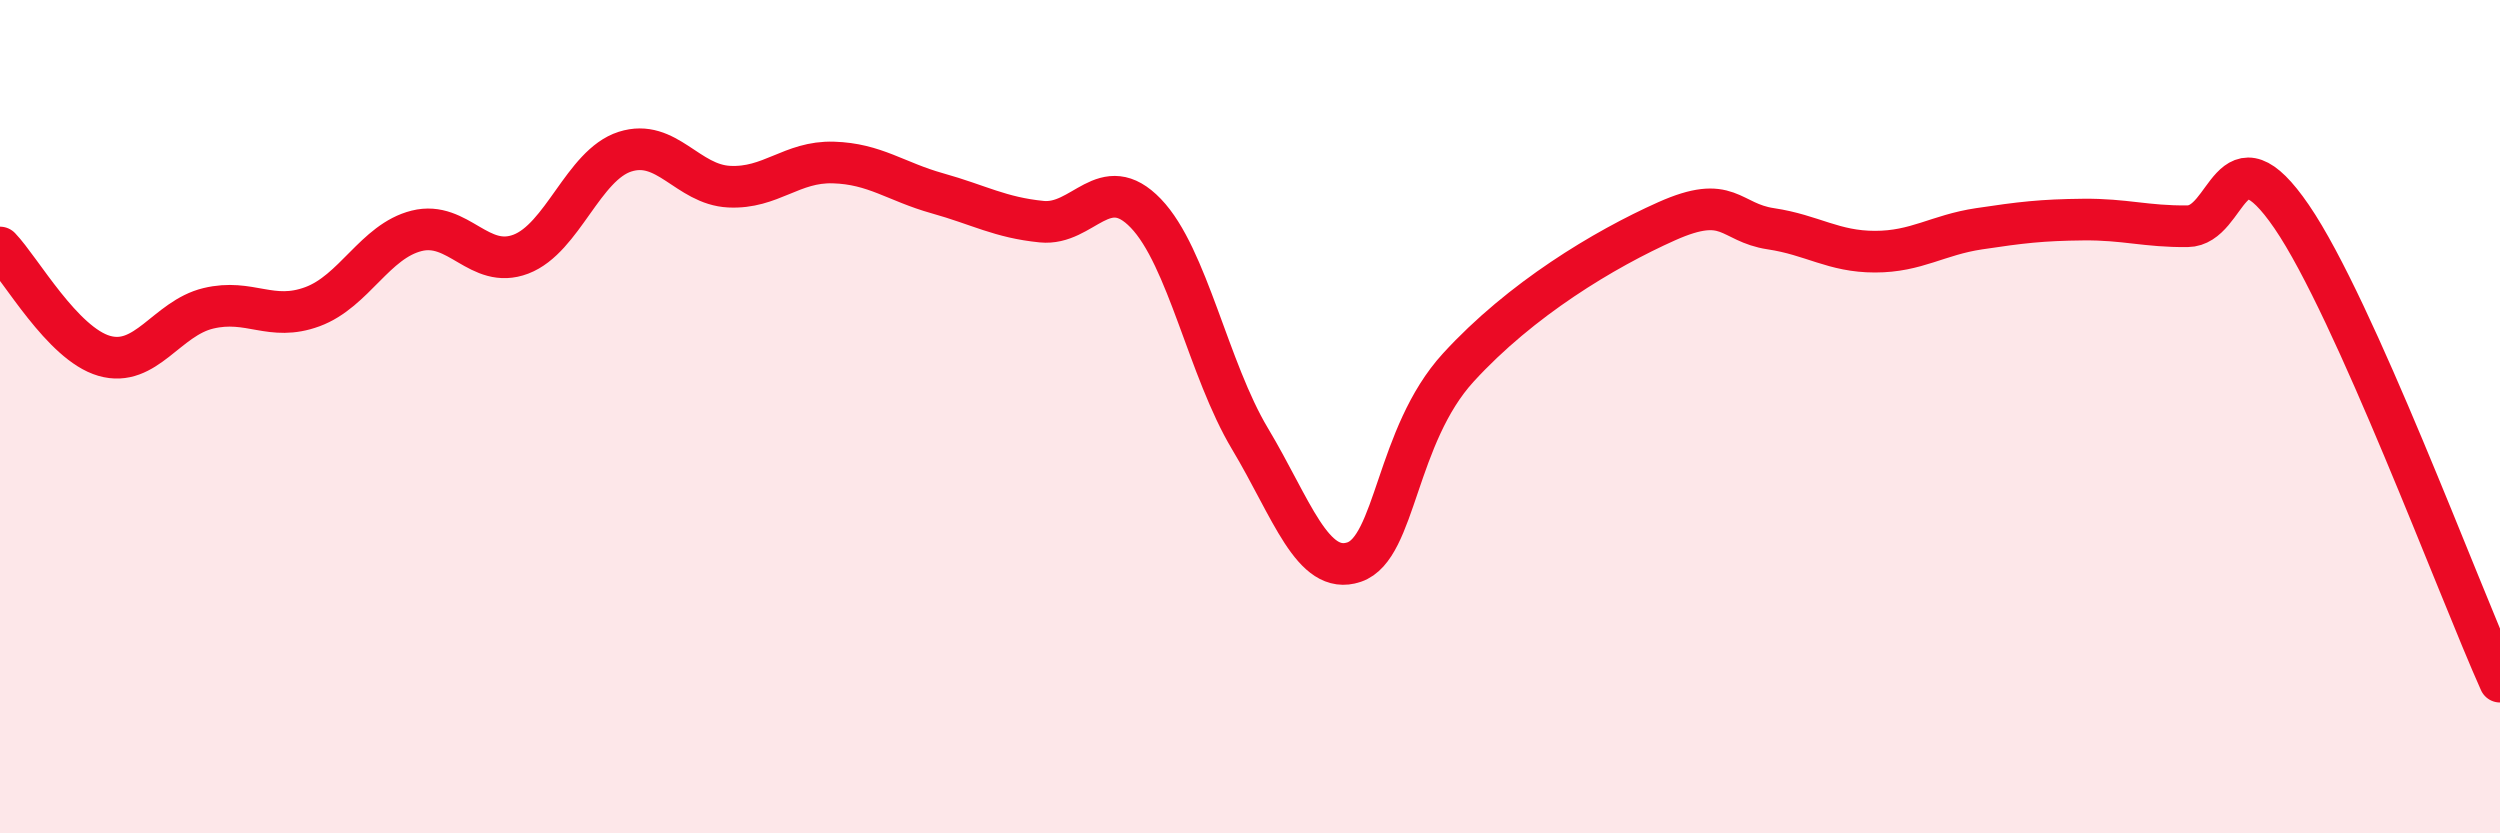
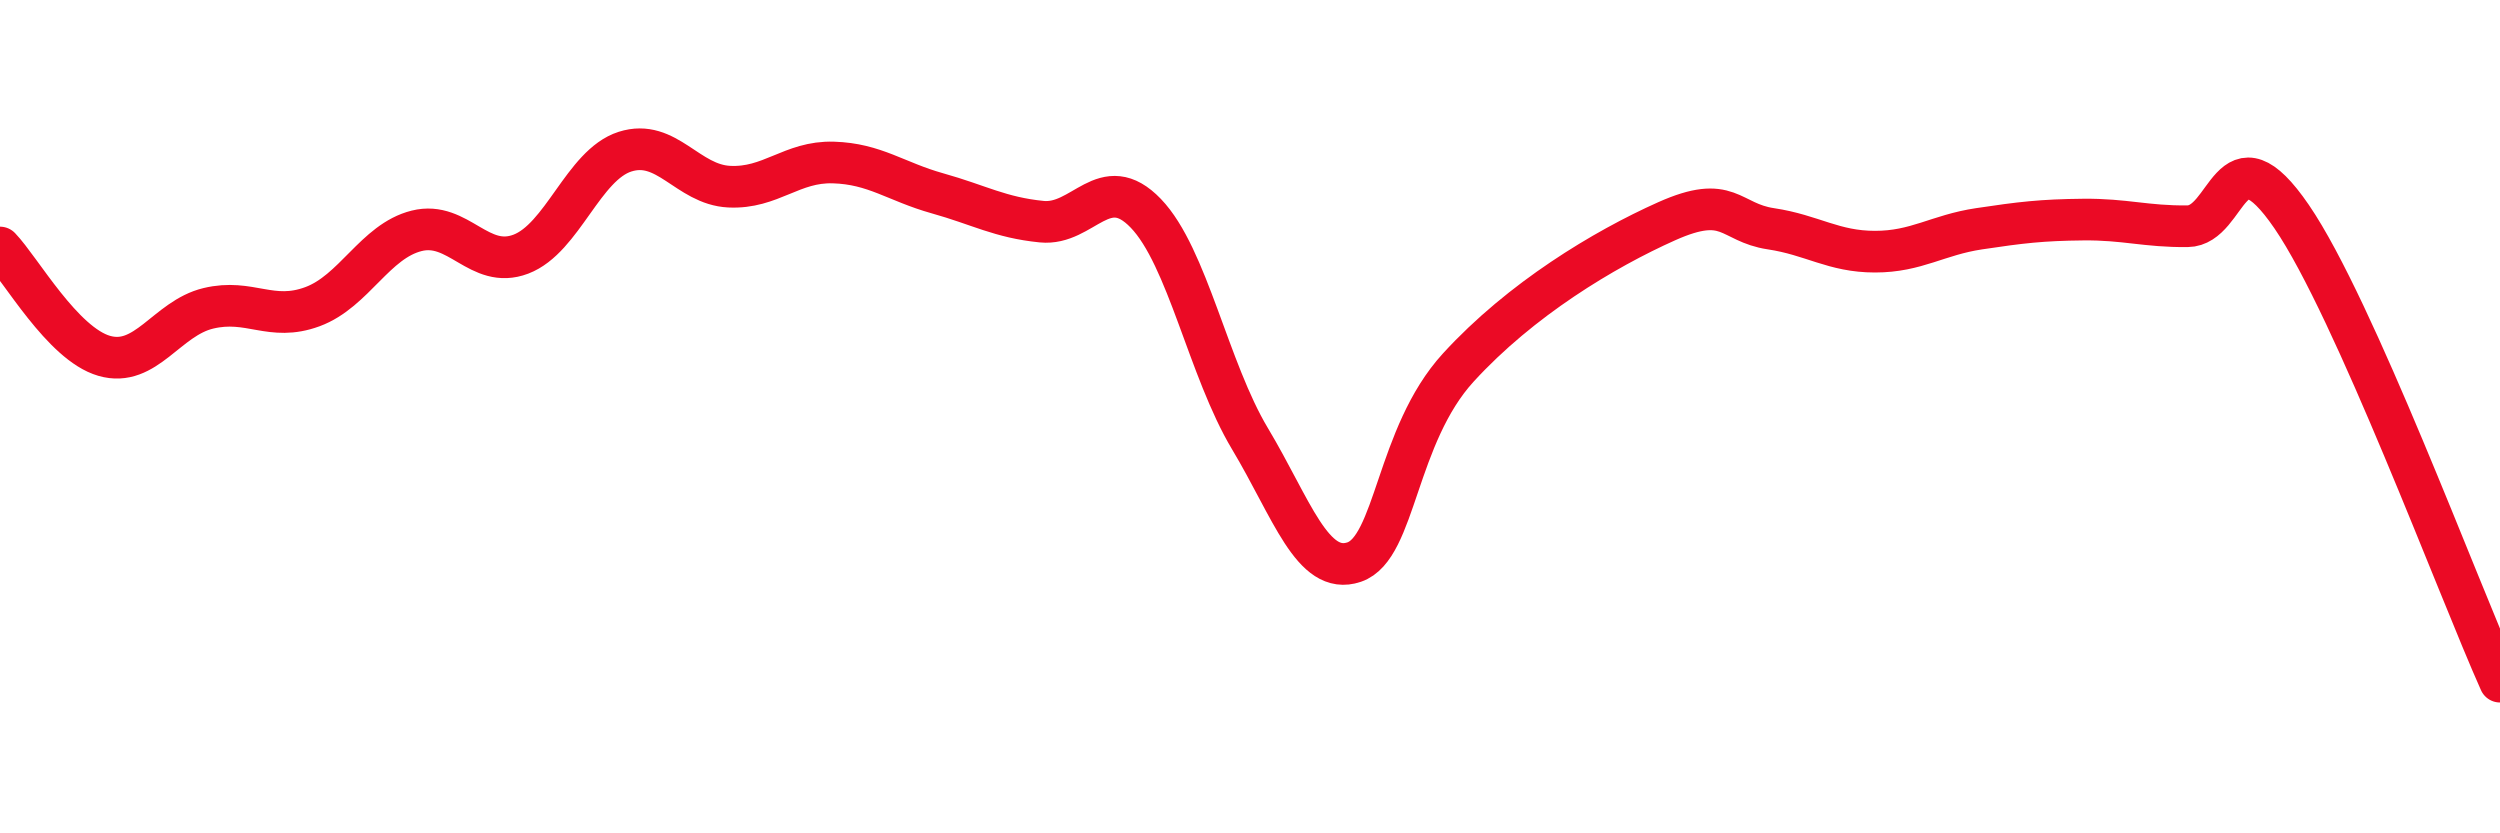
<svg xmlns="http://www.w3.org/2000/svg" width="60" height="20" viewBox="0 0 60 20">
-   <path d="M 0,5.94 C 0.5,6.46 1.5,8.25 2.5,8.54 C 3.5,8.83 4,7.64 5,7.4 C 6,7.16 6.5,7.73 7.5,7.36 C 8.5,6.99 9,5.79 10,5.54 C 11,5.29 11.5,6.48 12.5,6.1 C 13.5,5.72 14,3.96 15,3.64 C 16,3.32 16.5,4.43 17.5,4.48 C 18.5,4.53 19,3.87 20,3.9 C 21,3.93 21.5,4.36 22.5,4.64 C 23.5,4.92 24,5.22 25,5.32 C 26,5.42 26.5,4.08 27.5,5.12 C 28.5,6.16 29,8.86 30,10.53 C 31,12.2 31.5,13.83 32.5,13.49 C 33.5,13.15 33.5,10.46 35,8.82 C 36.5,7.18 38.5,5.98 40,5.31 C 41.5,4.64 41.5,5.34 42.5,5.49 C 43.5,5.64 44,6.04 45,6.04 C 46,6.04 46.5,5.64 47.5,5.49 C 48.5,5.34 49,5.28 50,5.27 C 51,5.26 51.5,5.44 52.5,5.43 C 53.5,5.42 53.5,3.01 55,5.2 C 56.5,7.39 59,14.13 60,16.36L60 20L0 20Z" fill="#EB0A25" opacity="0.1" stroke-linecap="round" stroke-linejoin="round" />
  <path d="M 0,5.94 C 0.5,6.46 1.5,8.25 2.5,8.54 C 3.5,8.83 4,7.64 5,7.4 C 6,7.16 6.5,7.73 7.5,7.36 C 8.5,6.99 9,5.79 10,5.54 C 11,5.29 11.5,6.48 12.5,6.1 C 13.5,5.72 14,3.96 15,3.64 C 16,3.32 16.5,4.43 17.5,4.48 C 18.5,4.53 19,3.87 20,3.9 C 21,3.93 21.5,4.36 22.5,4.64 C 23.5,4.92 24,5.22 25,5.32 C 26,5.42 26.5,4.08 27.5,5.12 C 28.5,6.16 29,8.86 30,10.53 C 31,12.2 31.5,13.83 32.5,13.49 C 33.5,13.15 33.5,10.46 35,8.82 C 36.5,7.18 38.5,5.98 40,5.31 C 41.5,4.64 41.5,5.34 42.5,5.49 C 43.5,5.64 44,6.04 45,6.04 C 46,6.04 46.5,5.64 47.5,5.49 C 48.5,5.34 49,5.28 50,5.27 C 51,5.26 51.5,5.44 52.5,5.43 C 53.5,5.42 53.5,3.01 55,5.2 C 56.5,7.39 59,14.13 60,16.36" stroke="#EB0A25" stroke-width="1" fill="none" stroke-linecap="round" stroke-linejoin="round" />
</svg>